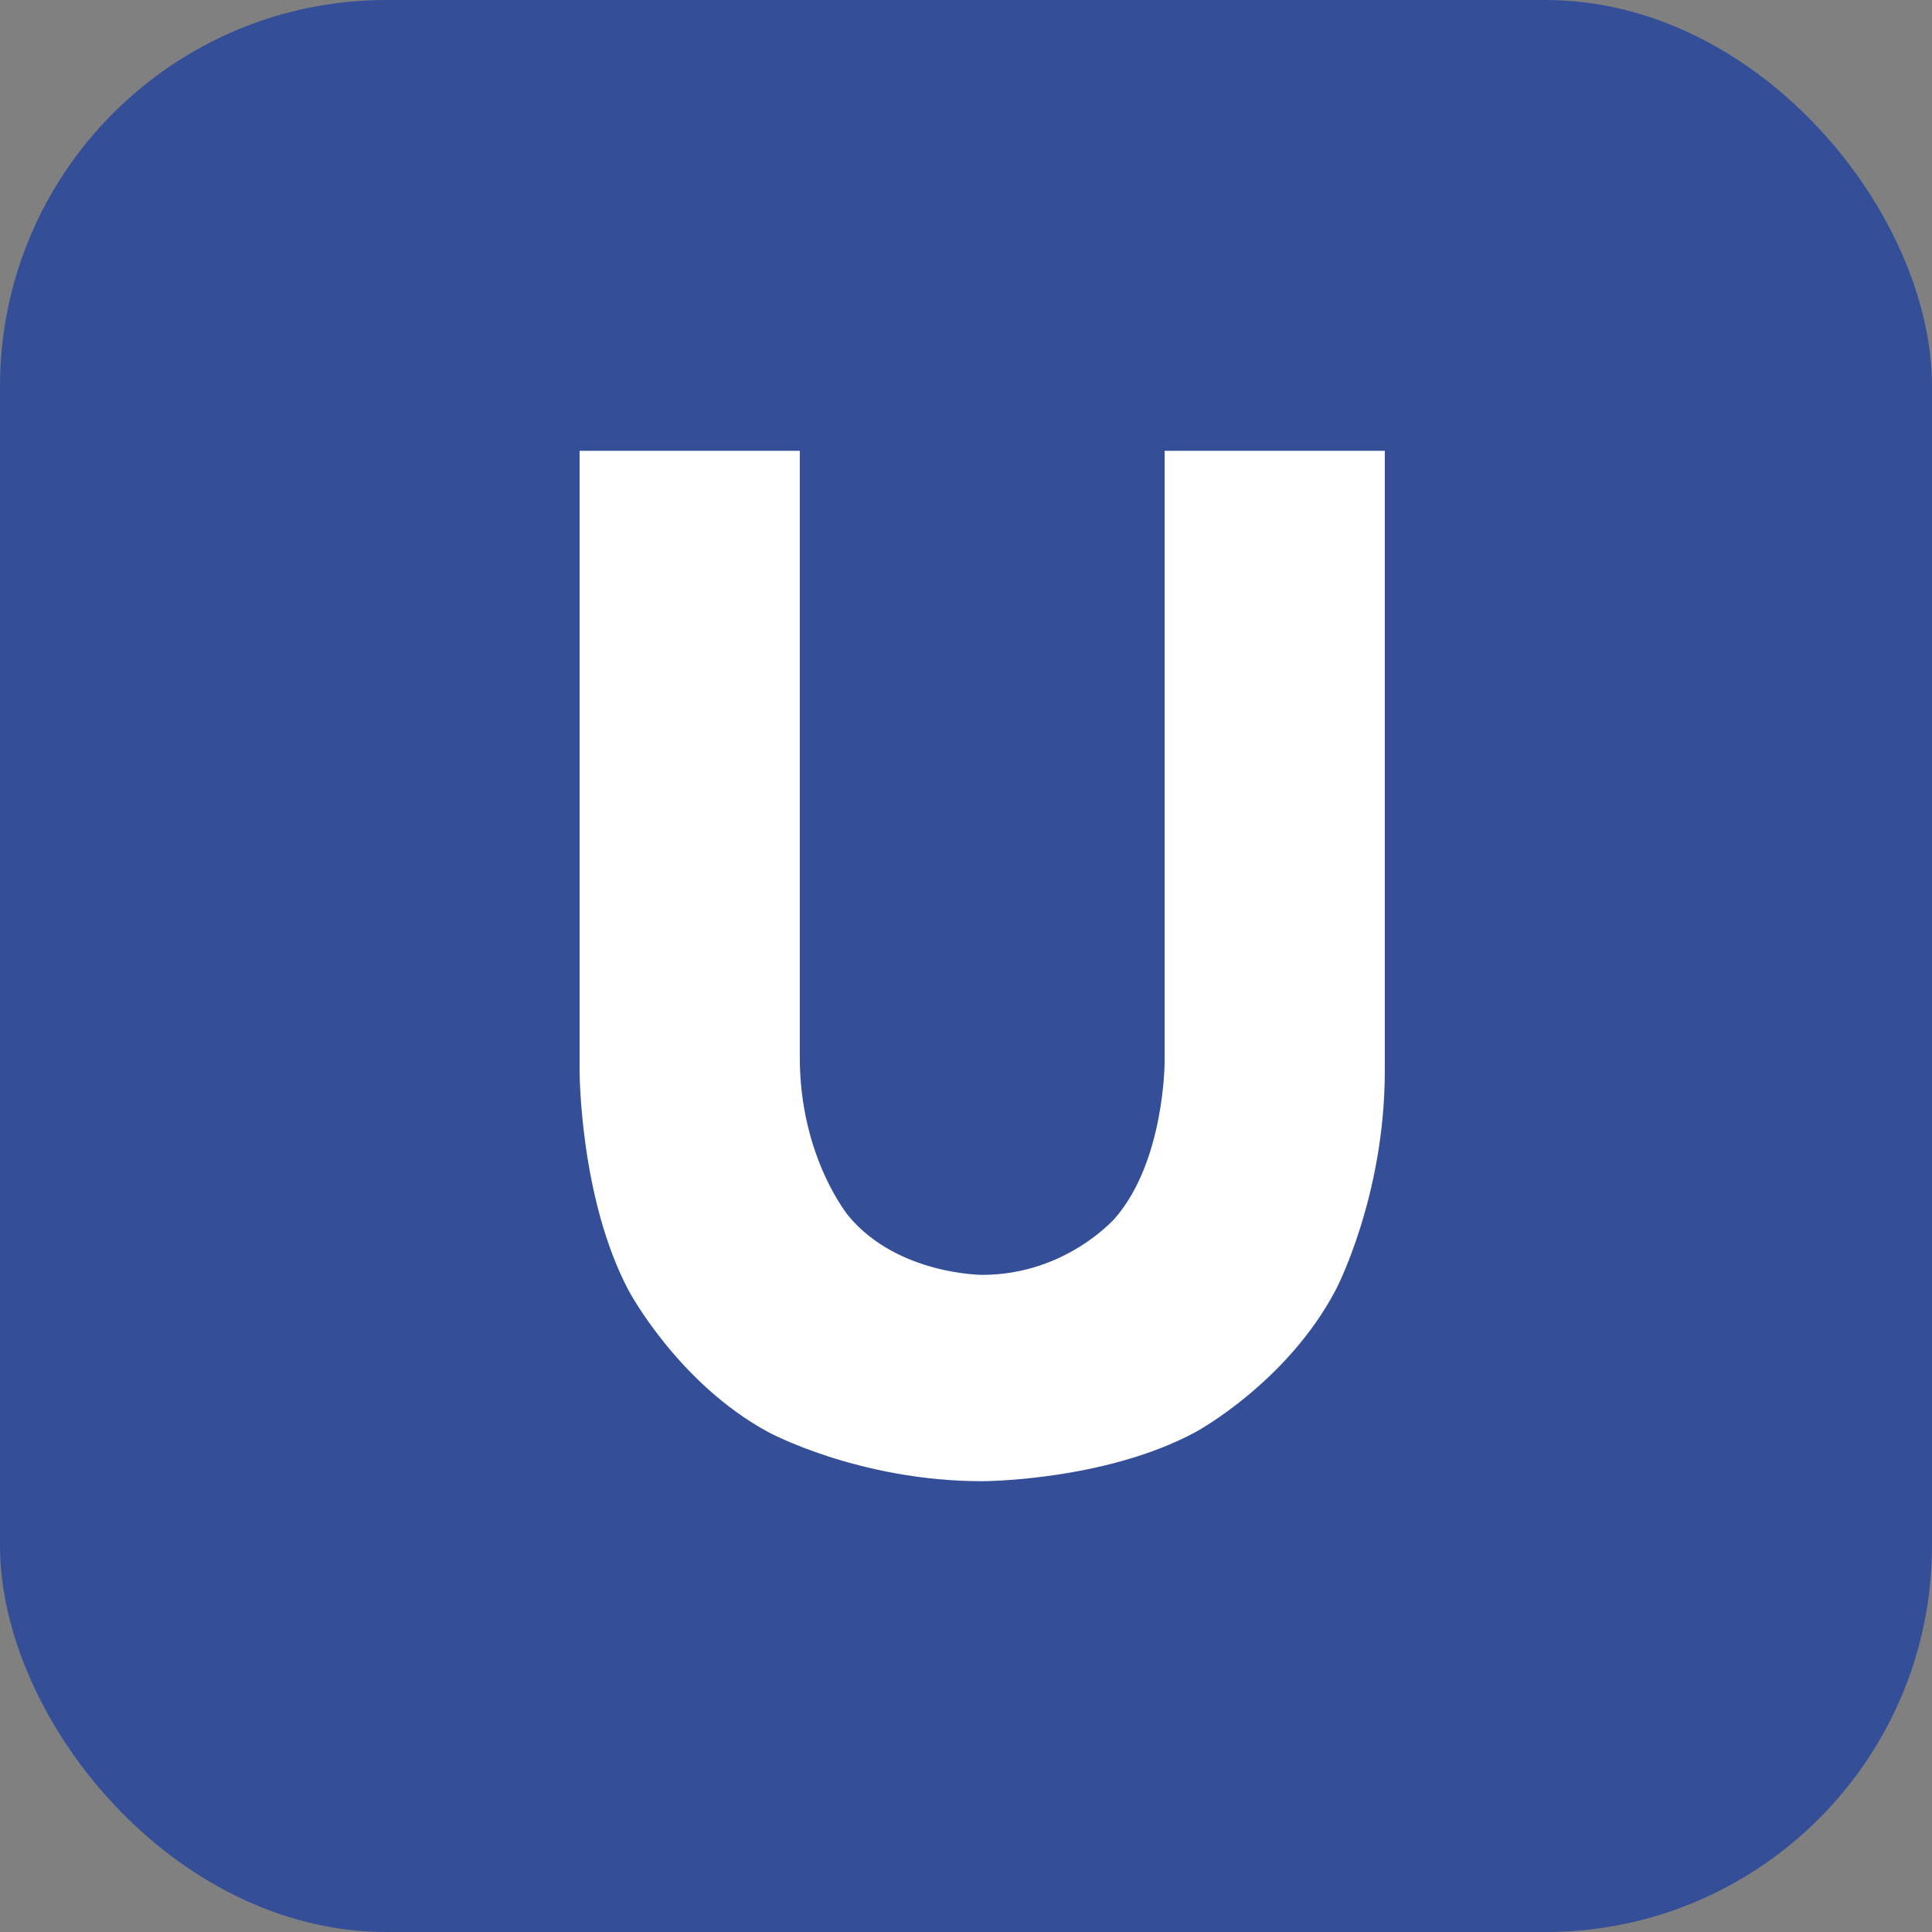
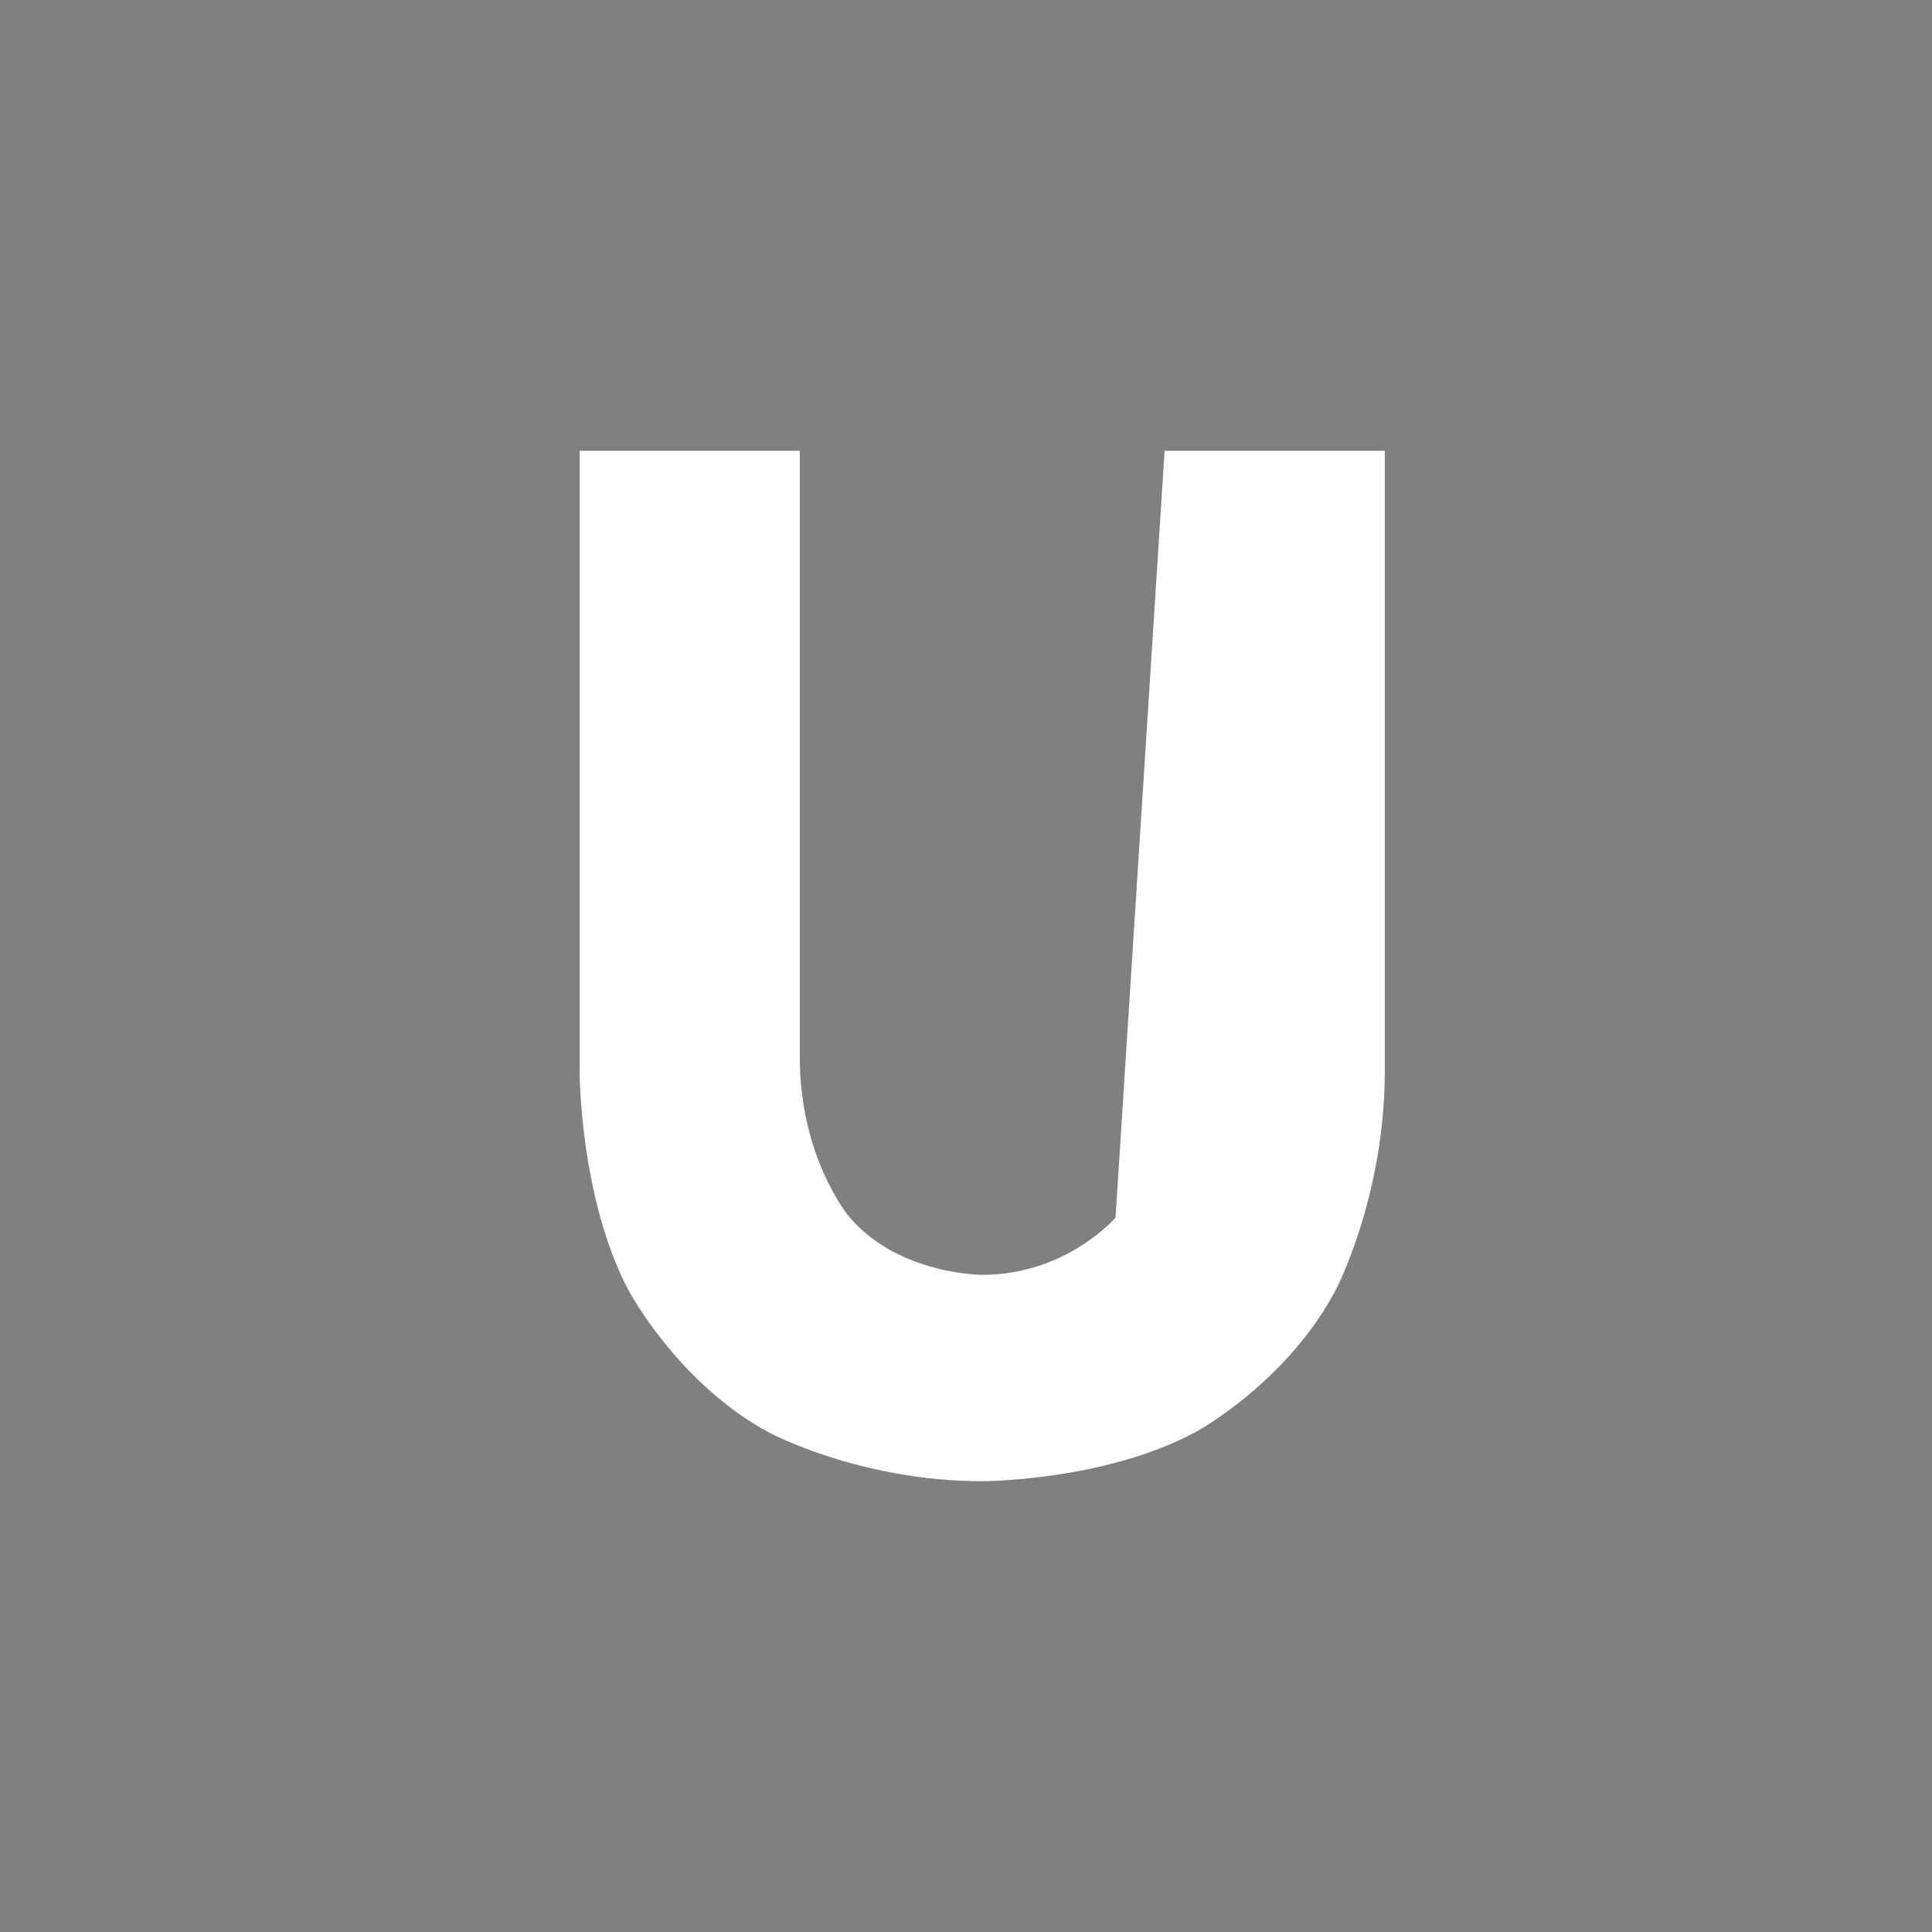
<svg xmlns="http://www.w3.org/2000/svg" width="30" height="30" viewBox="0 0 30 30" fill="none">
  <rect x="0" y="0" width="30" height="30" fill="#808080" stroke="none" />
-   <rect x="0" y="0" width="30" height="30" rx="6" fill="#344F98">
- </rect>
-   <path d="M15.252 19.796C16.56 19.796 17.322 18.907 17.322 18.907C18.084 18.018 18.084 16.494 18.084 16.494L18.084 7L21.503 7L21.503 16.631C21.503 18.585 20.741 20.03 20.741 20.03C19.979 21.476 18.563 22.238 18.563 22.238C17.146 23 15.252 23 15.252 23C13.337 23 11.93 22.238 11.93 22.238C10.524 21.476 9.762 20.04 9.762 20.04C9 18.604 9 16.631 9 16.631L9 7L12.419 7L12.419 16.416C12.419 17.979 13.181 18.888 13.181 18.888C13.943 19.796 15.252 19.796 15.252 19.796Z" fill="#FFFFFF">
+   <path d="M15.252 19.796C16.56 19.796 17.322 18.907 17.322 18.907L18.084 7L21.503 7L21.503 16.631C21.503 18.585 20.741 20.03 20.741 20.03C19.979 21.476 18.563 22.238 18.563 22.238C17.146 23 15.252 23 15.252 23C13.337 23 11.93 22.238 11.93 22.238C10.524 21.476 9.762 20.04 9.762 20.04C9 18.604 9 16.631 9 16.631L9 7L12.419 7L12.419 16.416C12.419 17.979 13.181 18.888 13.181 18.888C13.943 19.796 15.252 19.796 15.252 19.796Z" fill="#FFFFFF">
</path>
</svg>